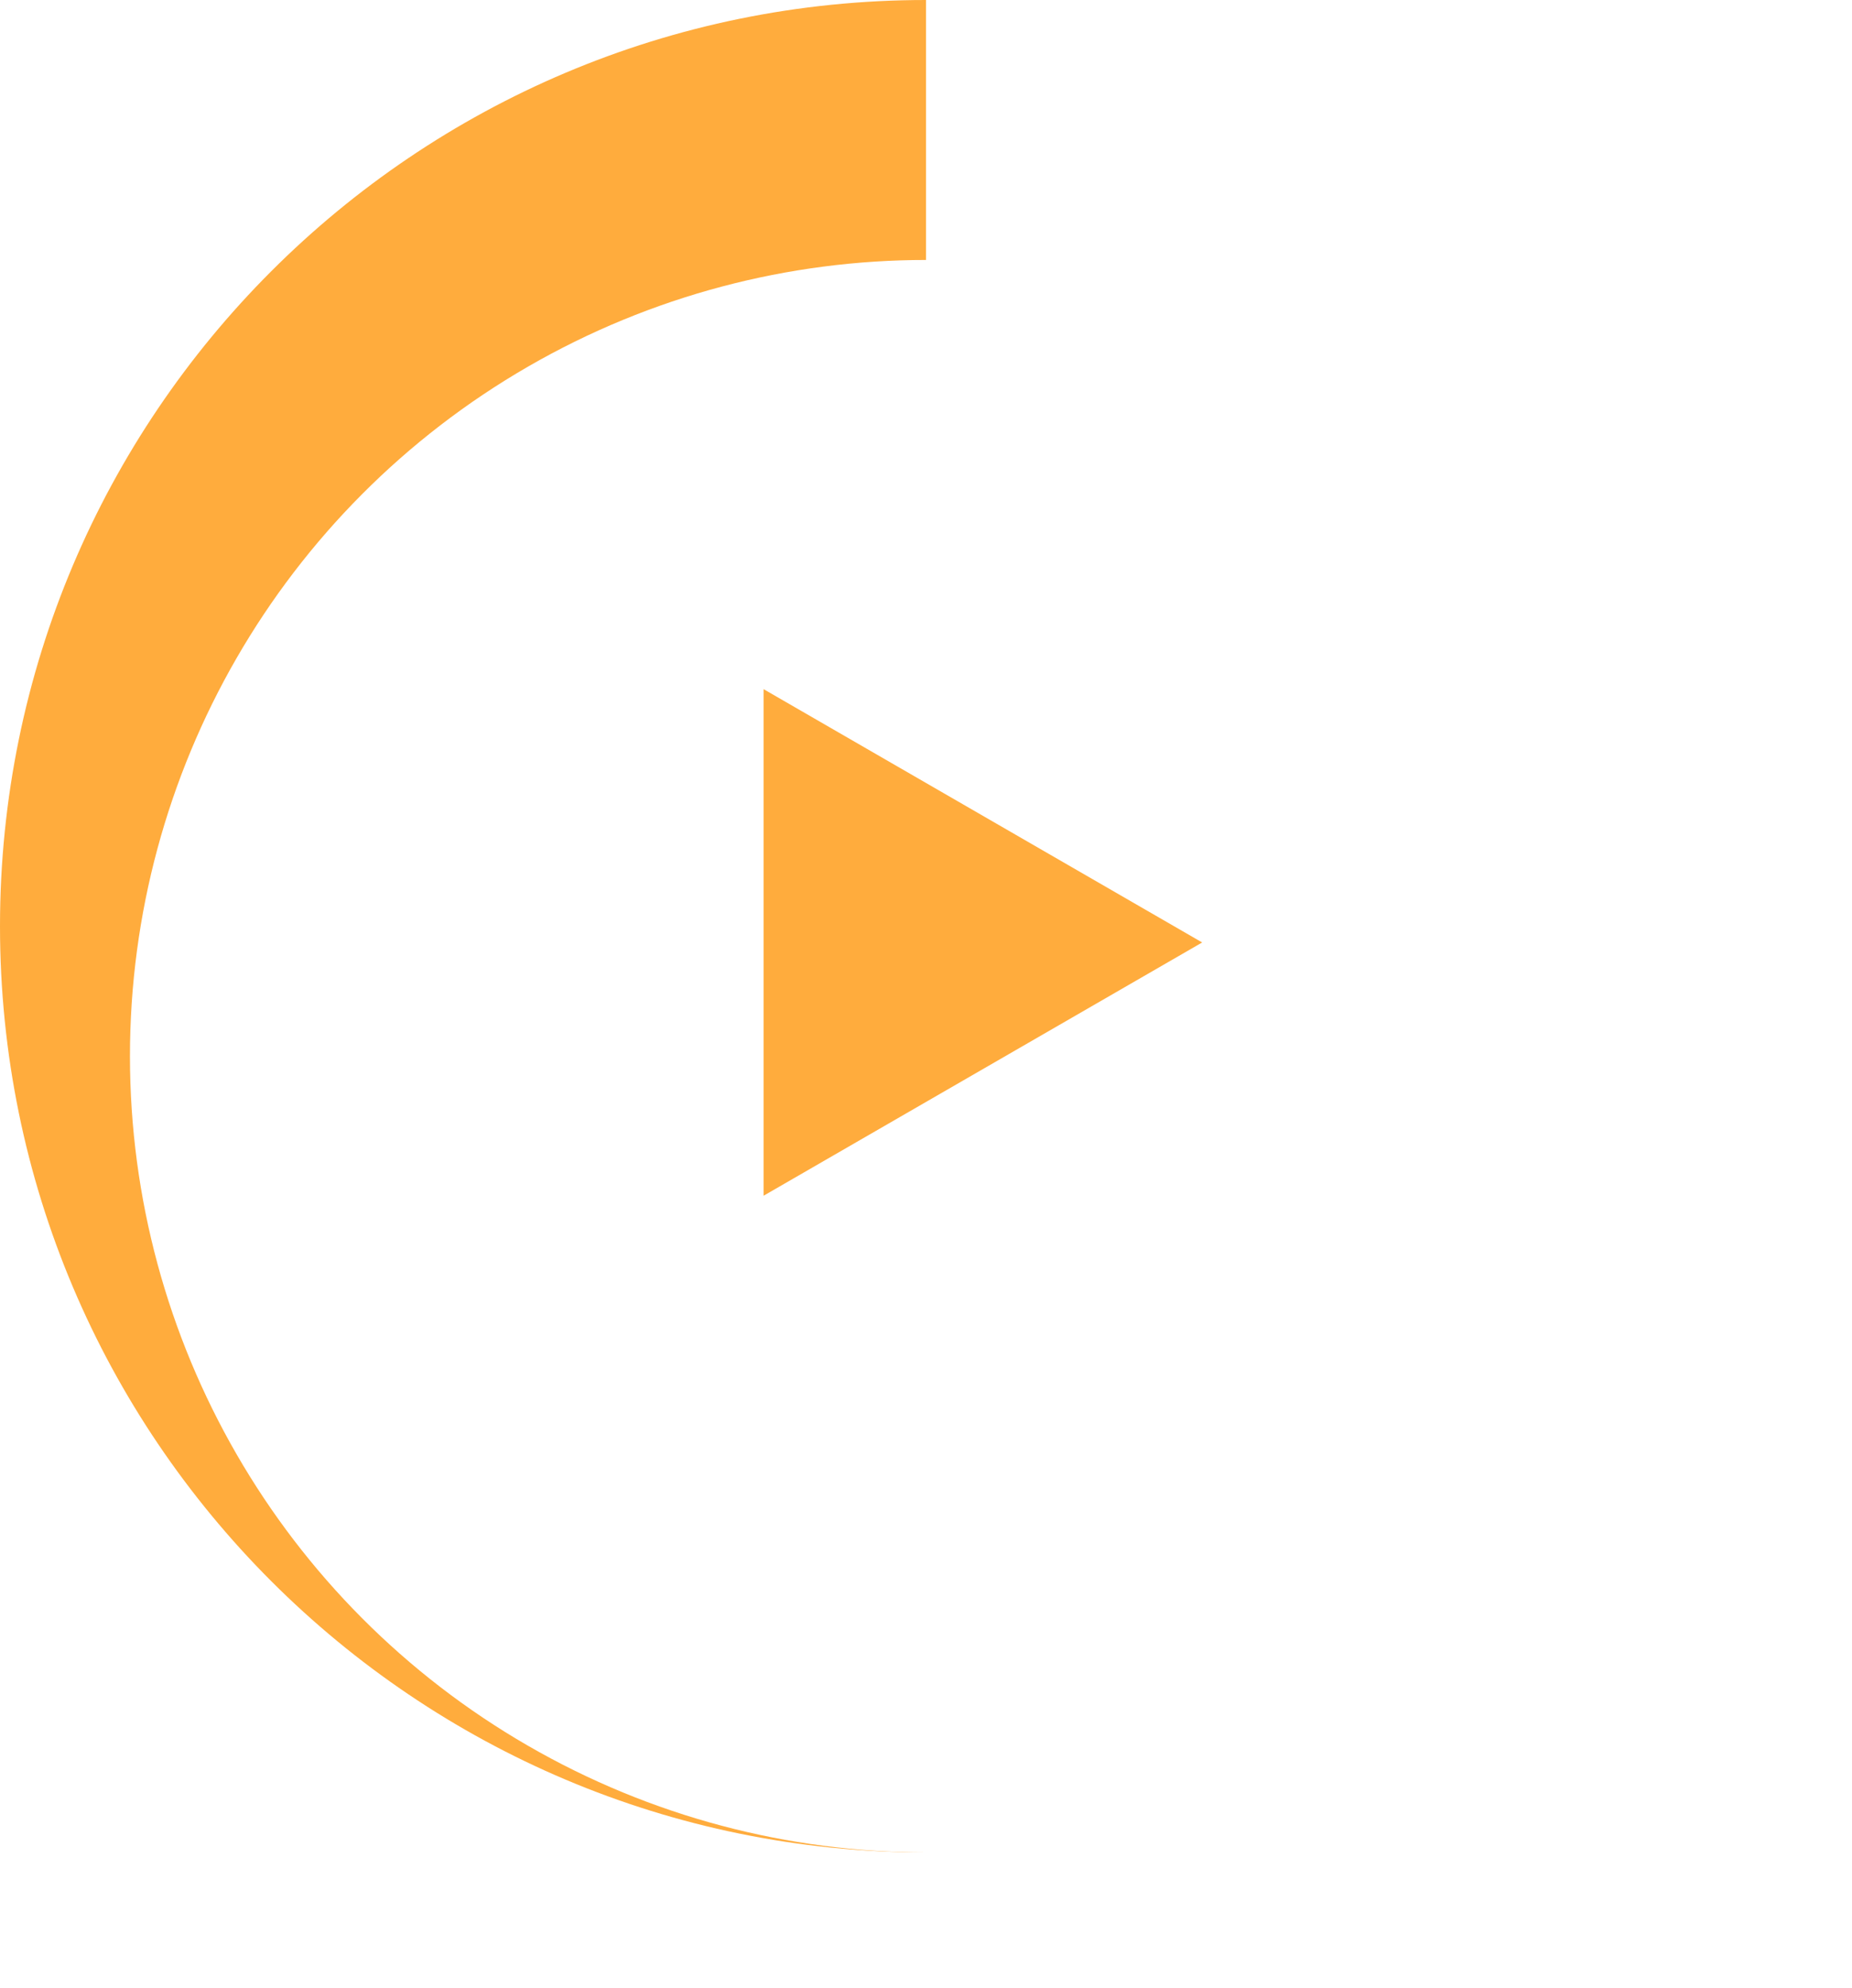
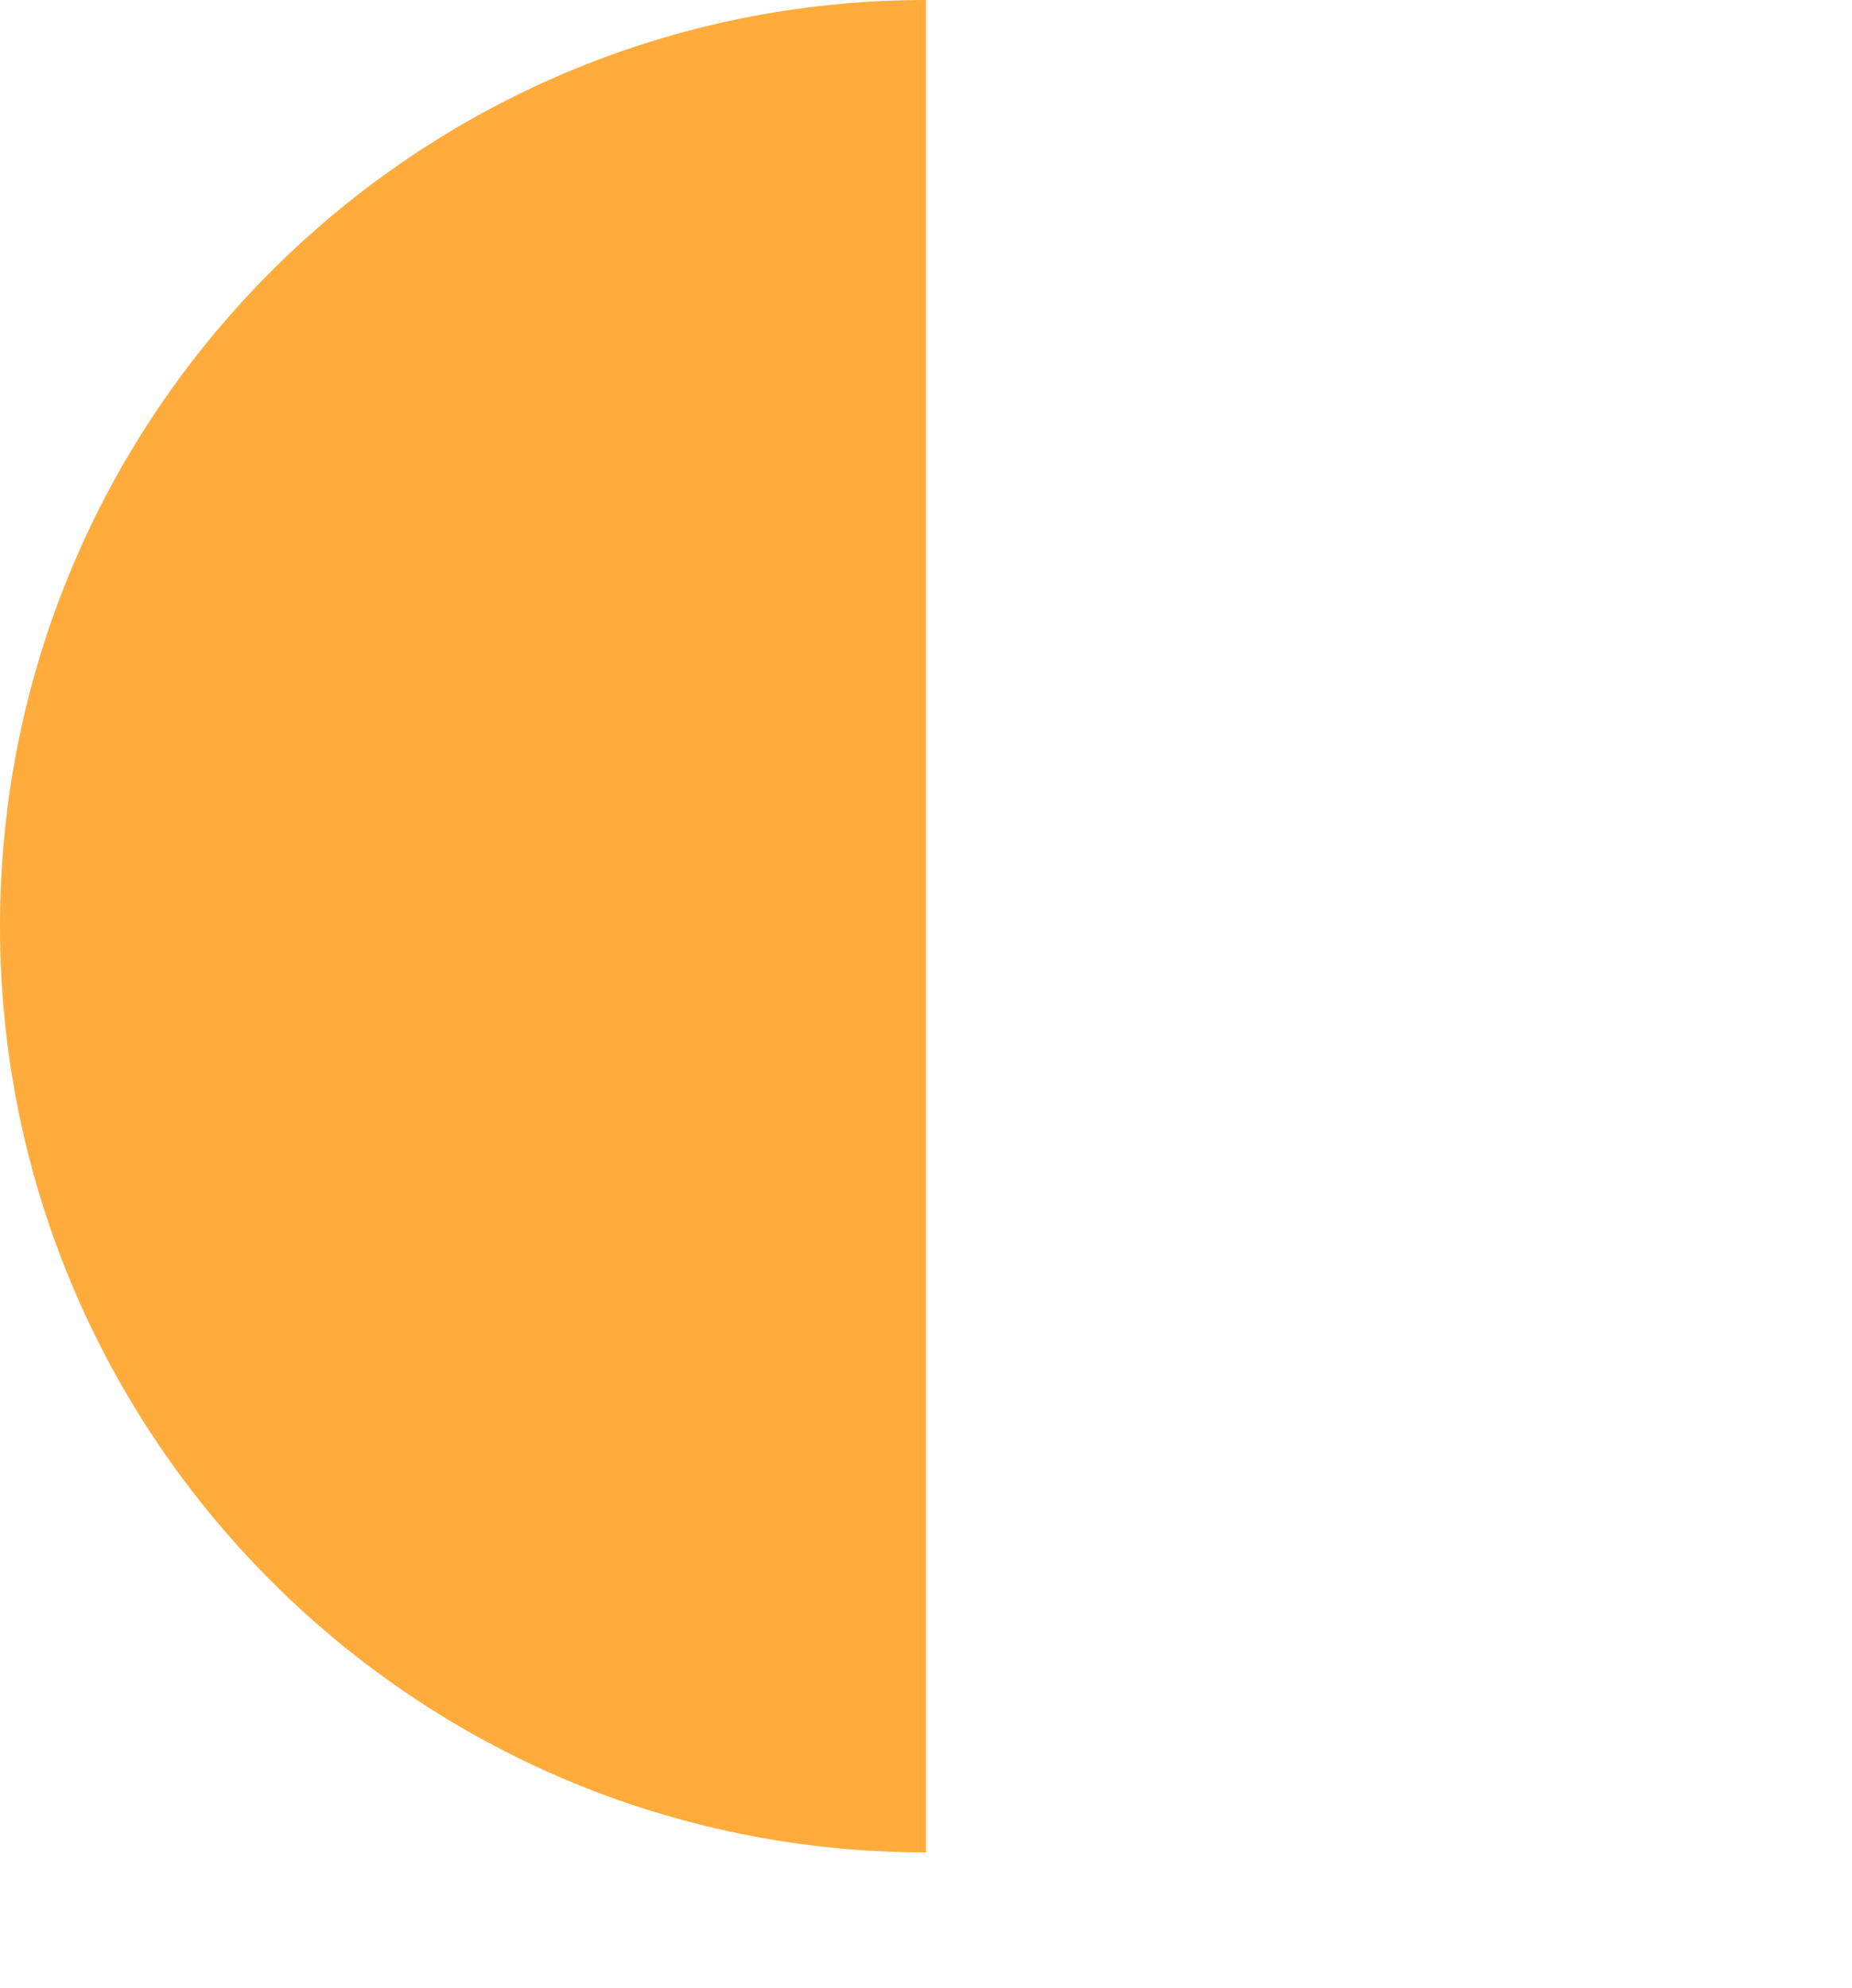
<svg xmlns="http://www.w3.org/2000/svg" width="41" height="44" viewBox="0 0 41 44" fill="none">
  <path d="M0 20.5C0 31.822 9.178 41 20.5 41V0C9.178 0 0 9.178 0 20.5Z" fill="#FFAC3D" />
  <g filter="url(#filter0_d_7_1029)">
-     <circle cx="20.5" cy="20.5" r="17.623" fill="white" />
-   </g>
-   <path d="M26.614 20.86L16.904 26.466L16.904 15.253L26.614 20.86Z" fill="#FFAC3D" />
+     </g>
  <defs>
    <filter id="filter0_d_7_1029" x="4.29153e-06" y="2.877" width="41" height="41" filterUnits="userSpaceOnUse" color-interpolation-filters="sRGB">
      <feFlood flood-opacity="0" result="BackgroundImageFix" />
      <feColorMatrix in="SourceAlpha" type="matrix" values="0 0 0 0 0 0 0 0 0 0 0 0 0 0 0 0 0 0 127 0" result="hardAlpha" />
      <feOffset dy="2.877" />
      <feGaussianBlur stdDeviation="1.439" />
      <feComposite in2="hardAlpha" operator="out" />
      <feColorMatrix type="matrix" values="0 0 0 0 0 0 0 0 0 0 0 0 0 0 0 0 0 0 0.15 0" />
      <feBlend mode="normal" in2="BackgroundImageFix" result="effect1_dropShadow_7_1029" />
      <feBlend mode="normal" in="SourceGraphic" in2="effect1_dropShadow_7_1029" result="shape" />
    </filter>
  </defs>
</svg>